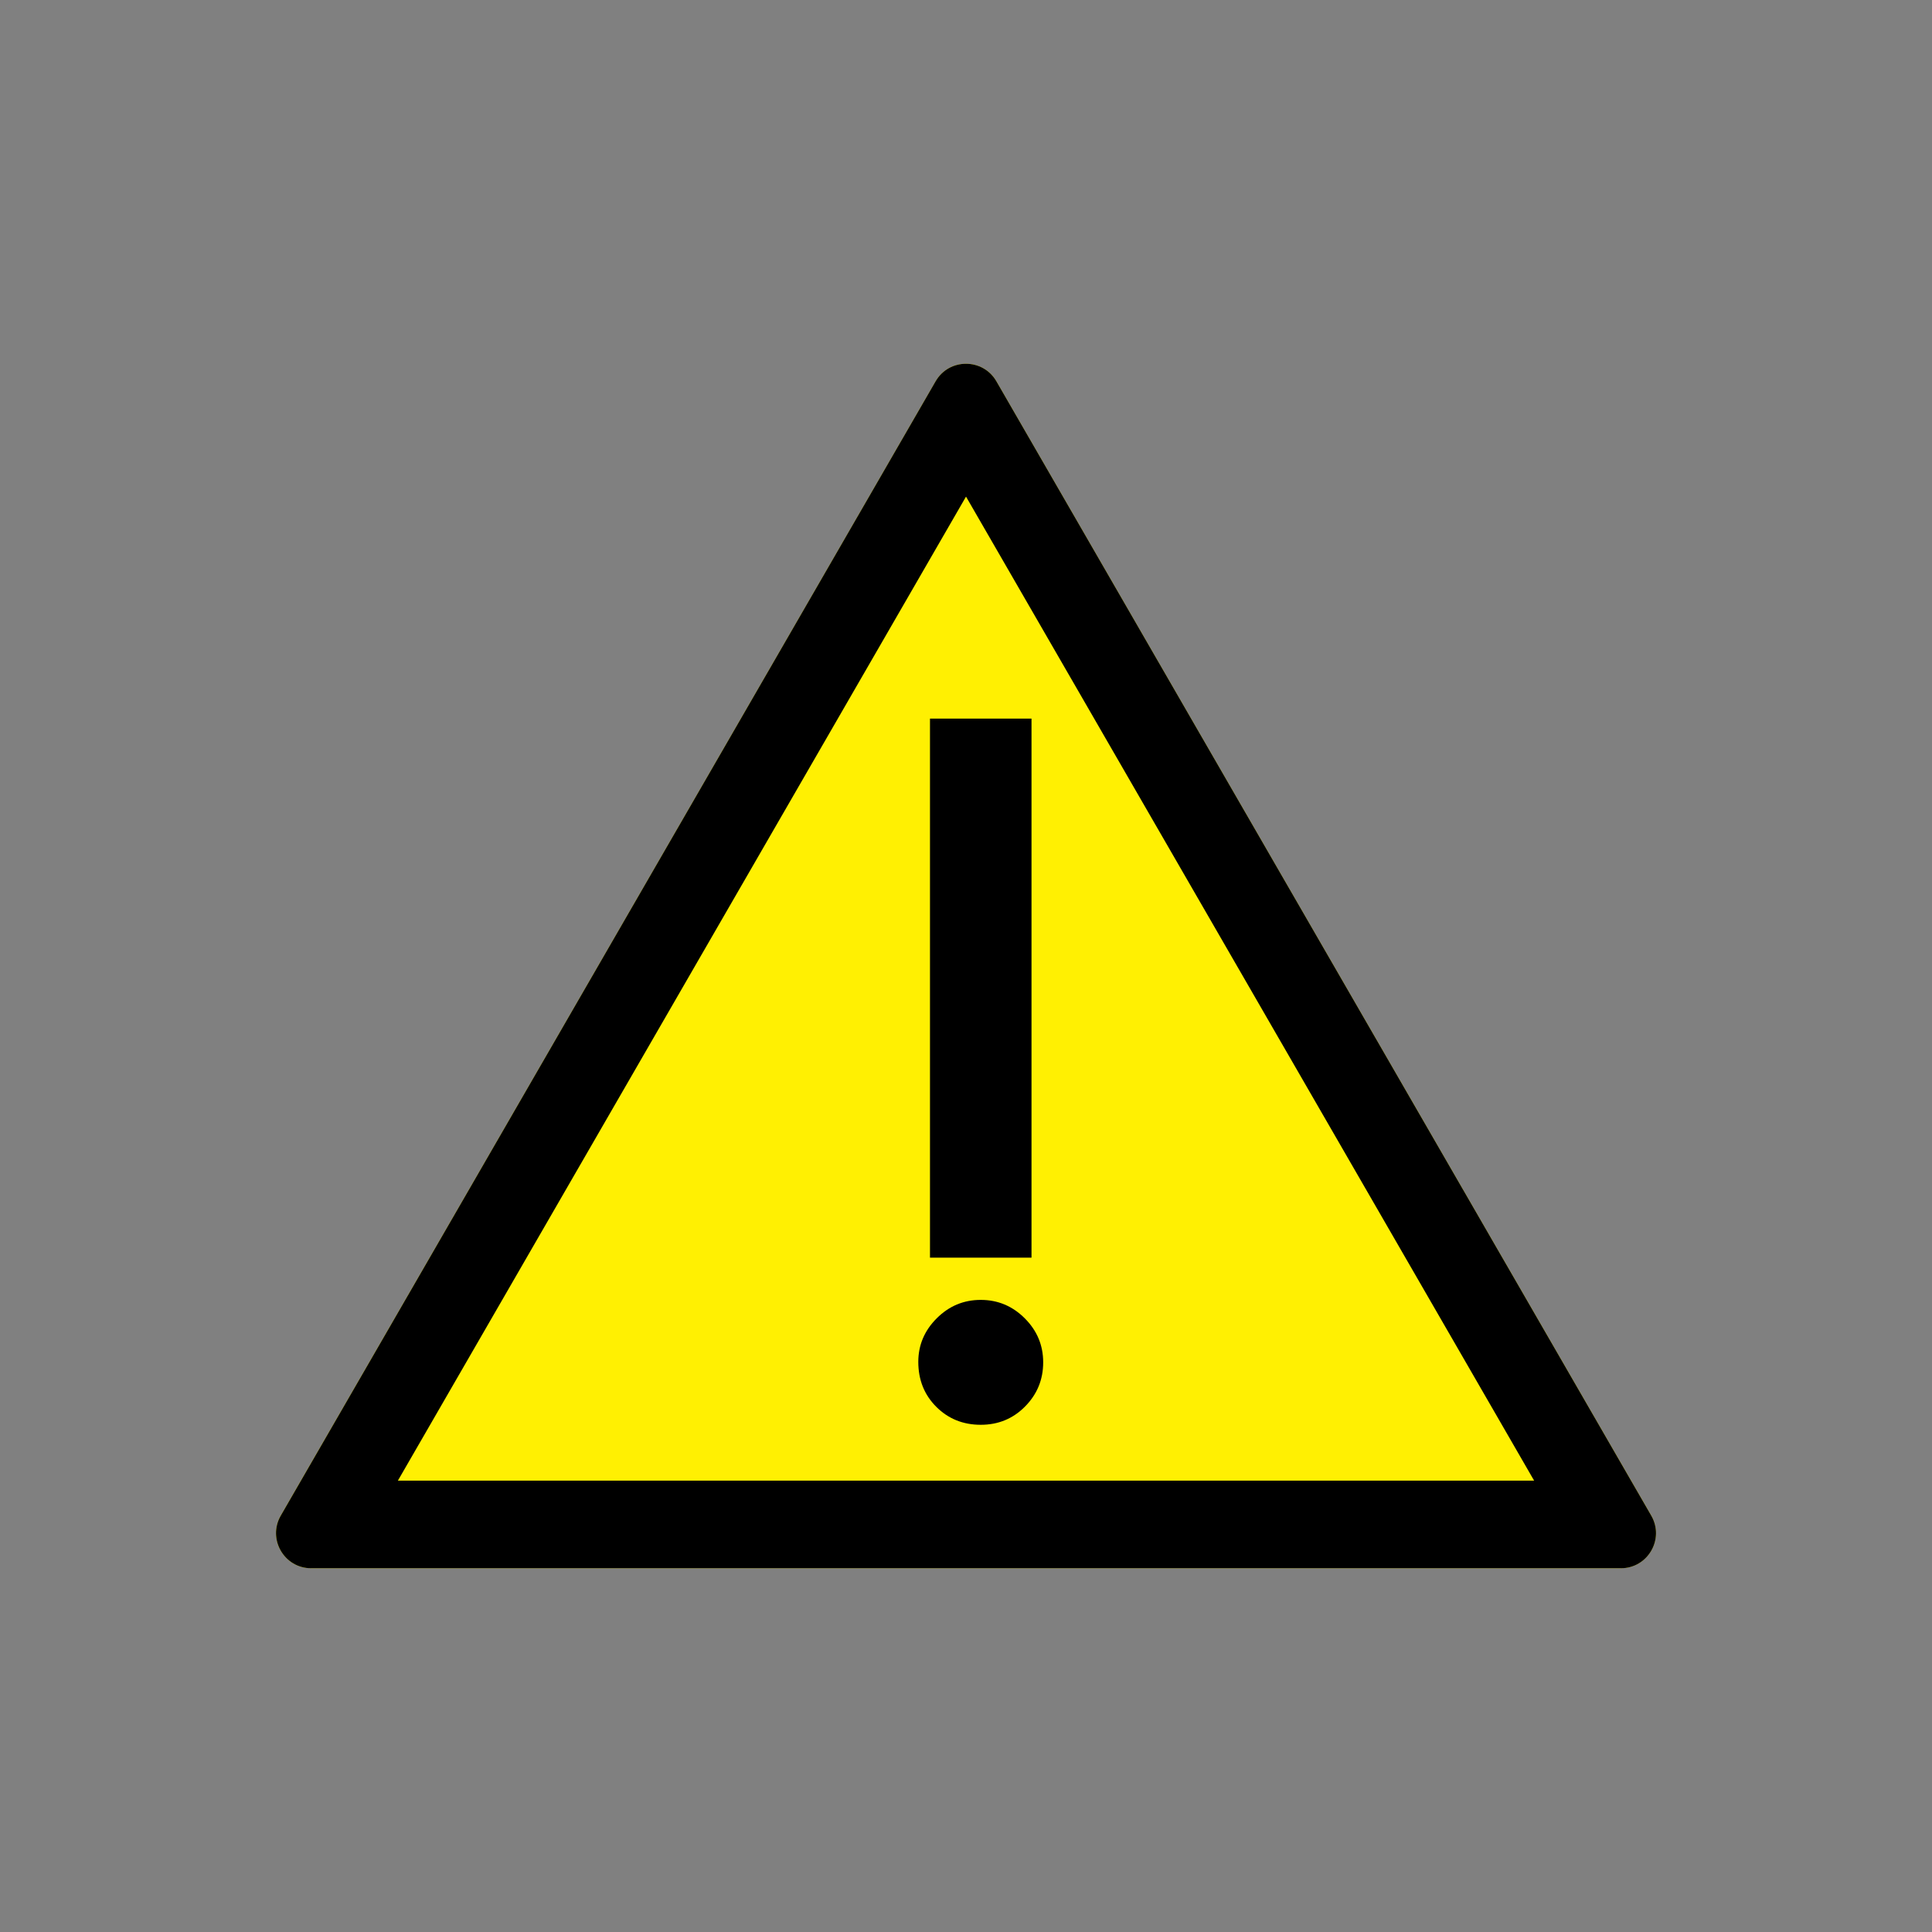
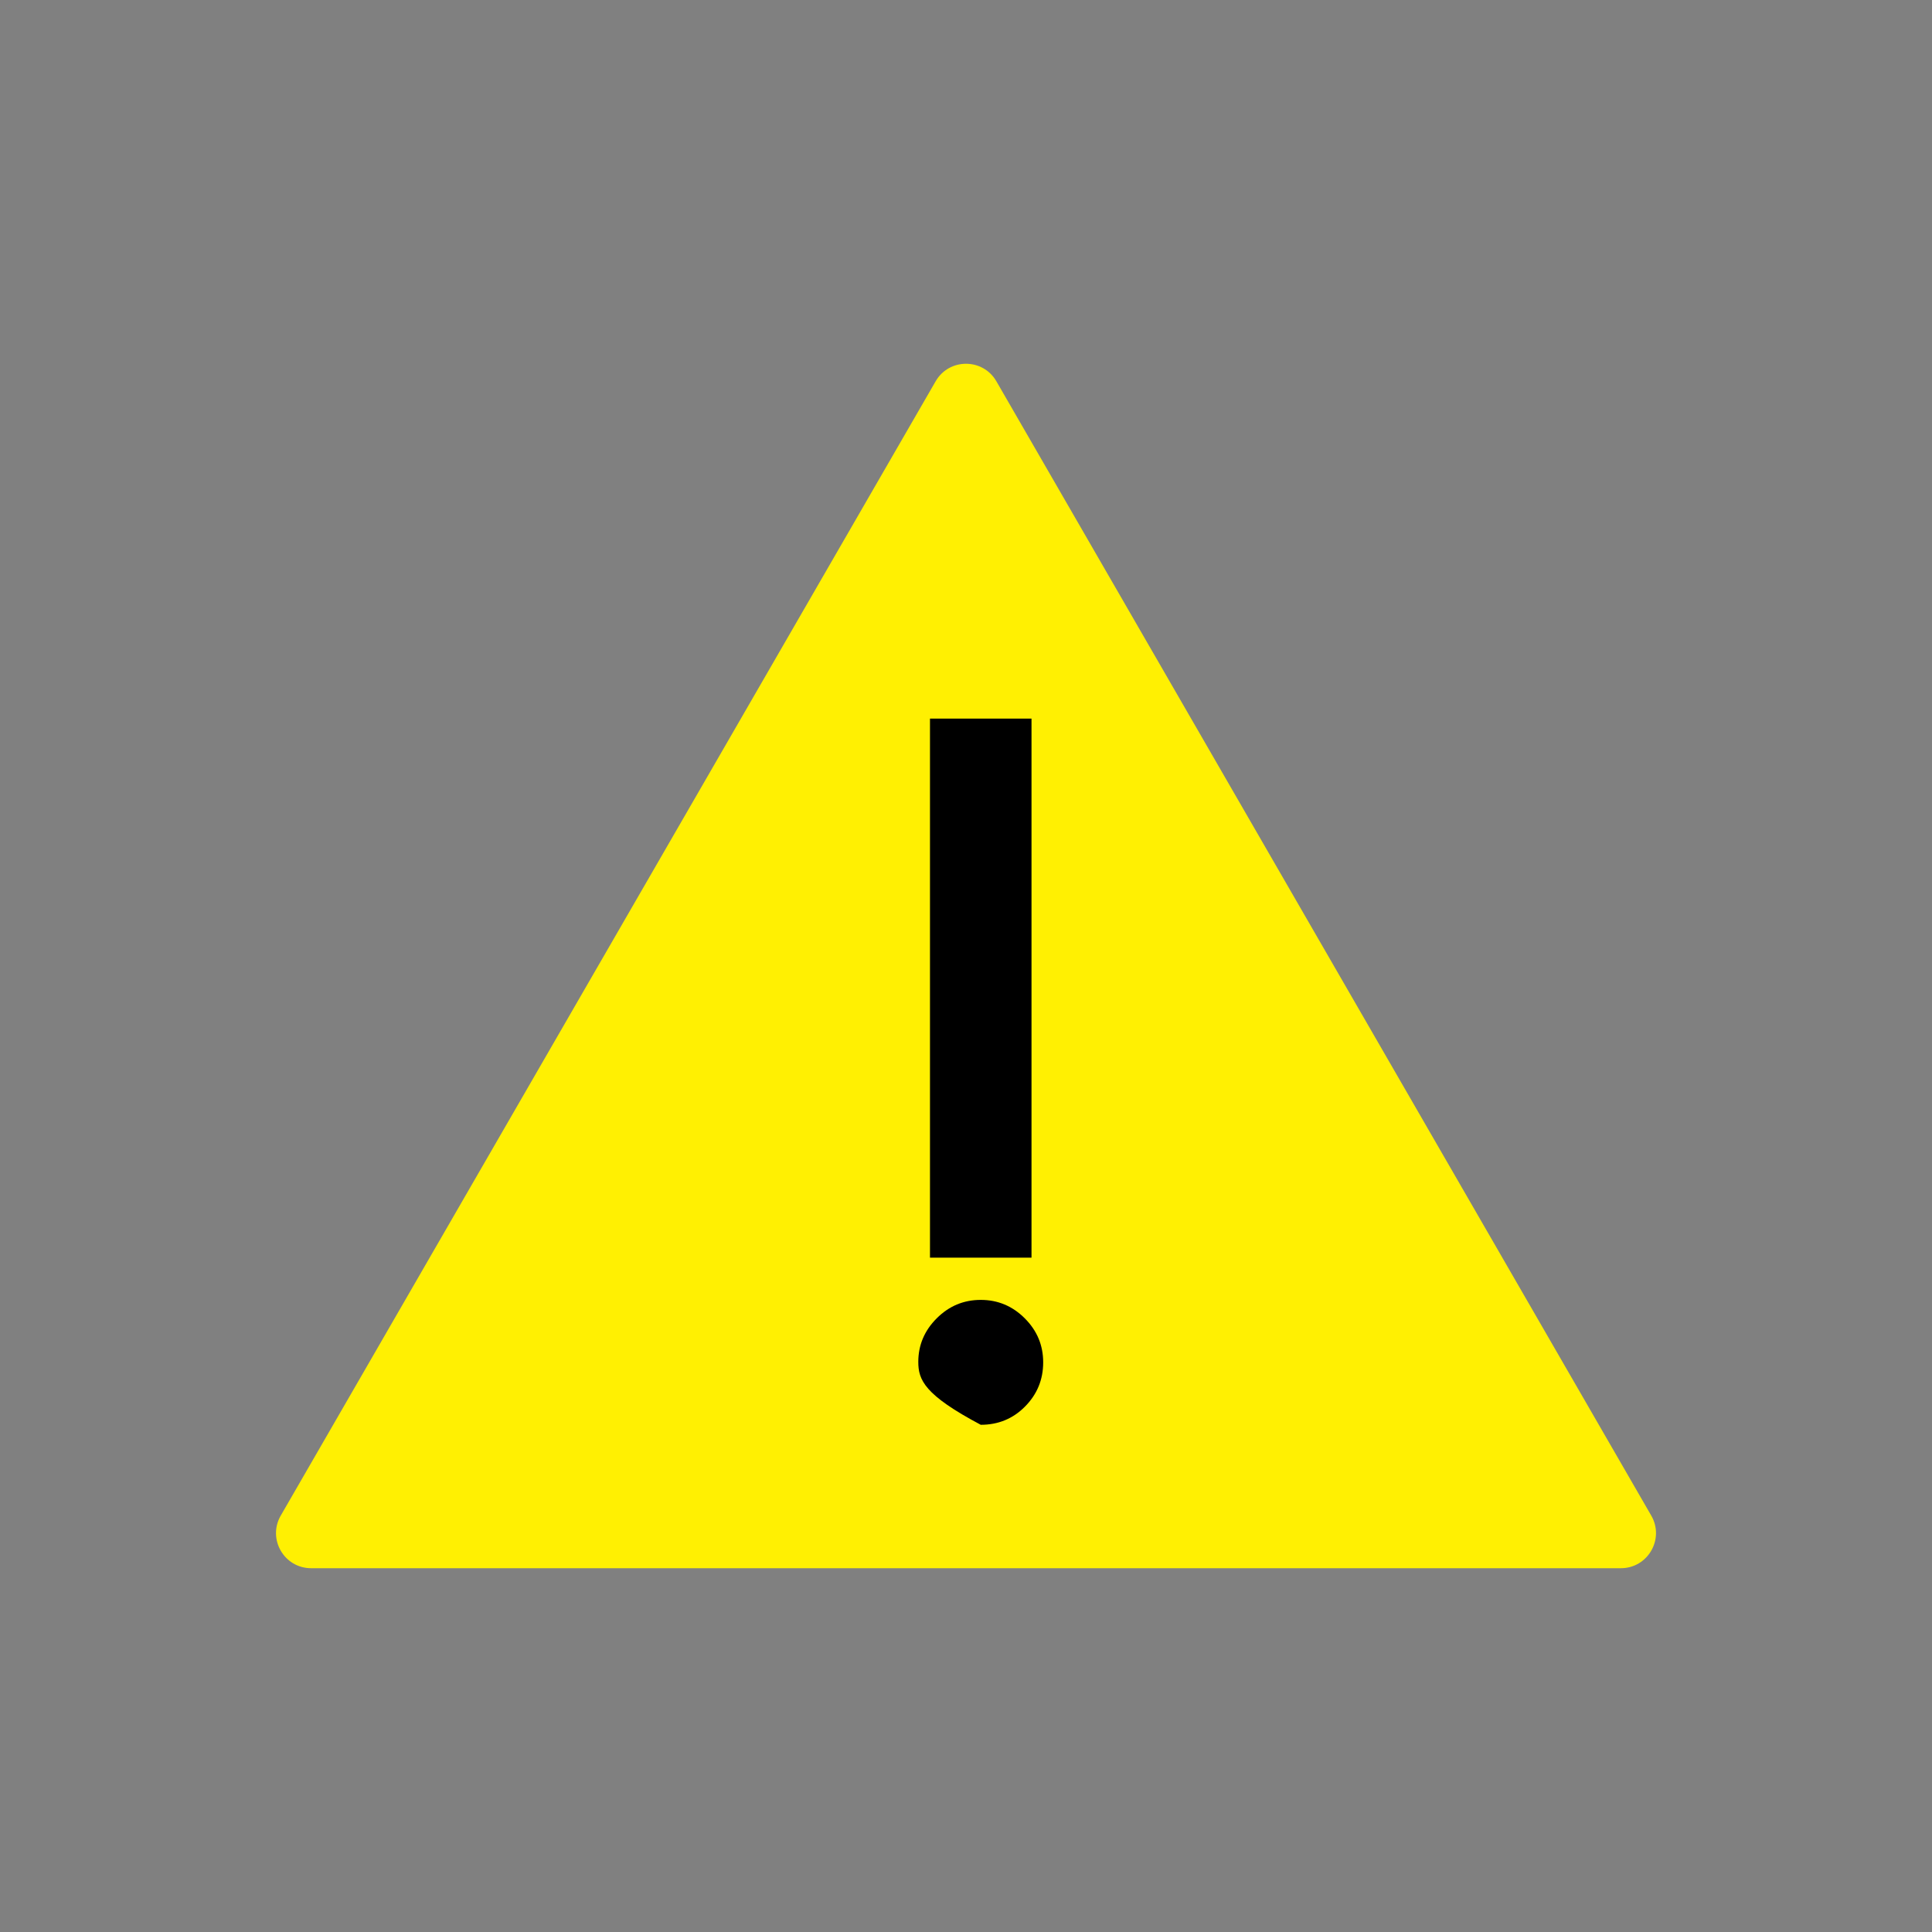
<svg xmlns="http://www.w3.org/2000/svg" width="120" height="120" viewBox="0 0 120 120" fill="none">
  <rect x="0" y="0" width="120" height="120" fill="#808080" stroke="none" />
  <g clip-path="url(#clip0_1_154)">
    <path d="M17.438 94.136L58.114 23.683C58.952 22.231 61.048 22.231 61.887 23.683L102.562 94.136C103.401 95.589 102.352 97.404 100.677 97.404H19.324C17.646 97.404 16.599 95.589 17.438 94.136Z" fill="#FFF002" />
-     <path d="M102.562 94.138L61.887 23.683C61.048 22.231 58.952 22.231 58.113 23.683L17.439 94.138C16.6 95.59 17.649 97.406 19.325 97.406H100.676C102.354 97.406 103.401 95.59 102.562 94.138ZM24.714 91.964L60.001 30.845L95.287 91.964H24.714Z" fill="black" />
-     <path d="M57.037 84.589C57.037 83.548 57.419 82.645 58.181 81.883C58.944 81.12 59.855 80.739 60.916 80.739C61.976 80.739 62.887 81.12 63.65 81.883C64.413 82.645 64.794 83.557 64.794 84.617C64.794 85.696 64.413 86.617 63.65 87.379C62.906 88.124 61.994 88.496 60.916 88.496C59.818 88.496 58.897 88.124 58.153 87.379C57.409 86.635 57.037 85.705 57.037 84.589ZM57.763 78.116V44.634H64.069V78.116H57.763Z" fill="black" />
+     <path d="M57.037 84.589C57.037 83.548 57.419 82.645 58.181 81.883C58.944 81.12 59.855 80.739 60.916 80.739C61.976 80.739 62.887 81.12 63.65 81.883C64.413 82.645 64.794 83.557 64.794 84.617C64.794 85.696 64.413 86.617 63.65 87.379C62.906 88.124 61.994 88.496 60.916 88.496C57.409 86.635 57.037 85.705 57.037 84.589ZM57.763 78.116V44.634H64.069V78.116H57.763Z" fill="black" />
  </g>
  <defs>
    <clipPath id="clip0_1_154">
      <rect width="85.714" height="85.714" fill="white" transform="translate(17.143 17.143)" />
    </clipPath>
  </defs>
</svg>